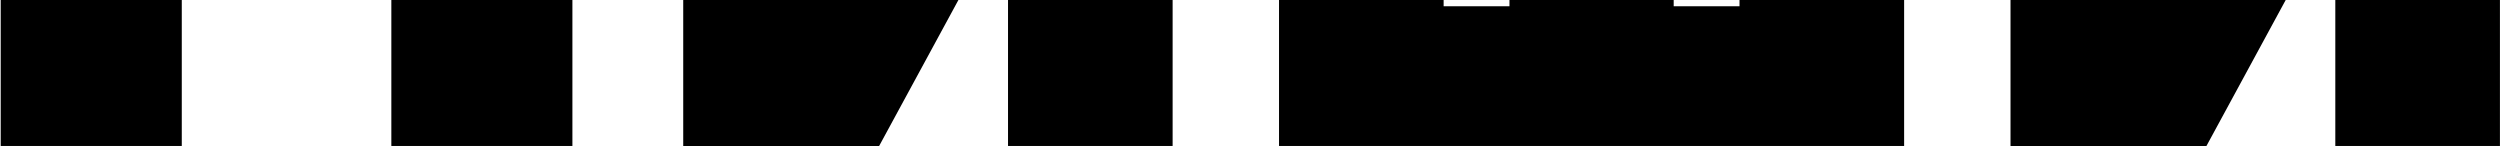
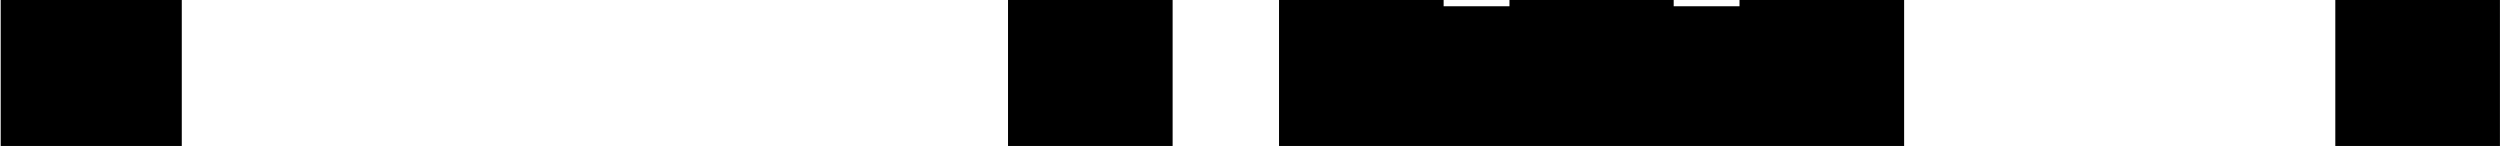
<svg xmlns="http://www.w3.org/2000/svg" id="Слой_1" data-name="Слой 1" viewBox="0 0 1745 102">
  <title>Монтажная область 23</title>
-   <rect x="273.16" width="126.38" height="101.89" />
  <rect x="0.49" width="126.39" height="101.89" />
  <rect x="703.6" width="114.89" height="101.89" />
-   <polygon points="668.97 0 613.64 101.89 476.89 101.89 476.89 0 668.97 0" />
  <polygon points="1329.08 0 1329.08 101.89 892.76 101.89 892.76 0 1007.65 0 1007.65 4.37 1053.61 4.37 1053.61 0 1168.23 0 1168.23 4.37 1214.18 4.37 1214.18 0 1329.08 0" />
  <rect x="1630.05" width="114.9" height="101.89" />
-   <polygon points="1595.42 0 1540.1 101.89 1403.34 101.89 1403.34 0 1595.42 0" />
</svg>